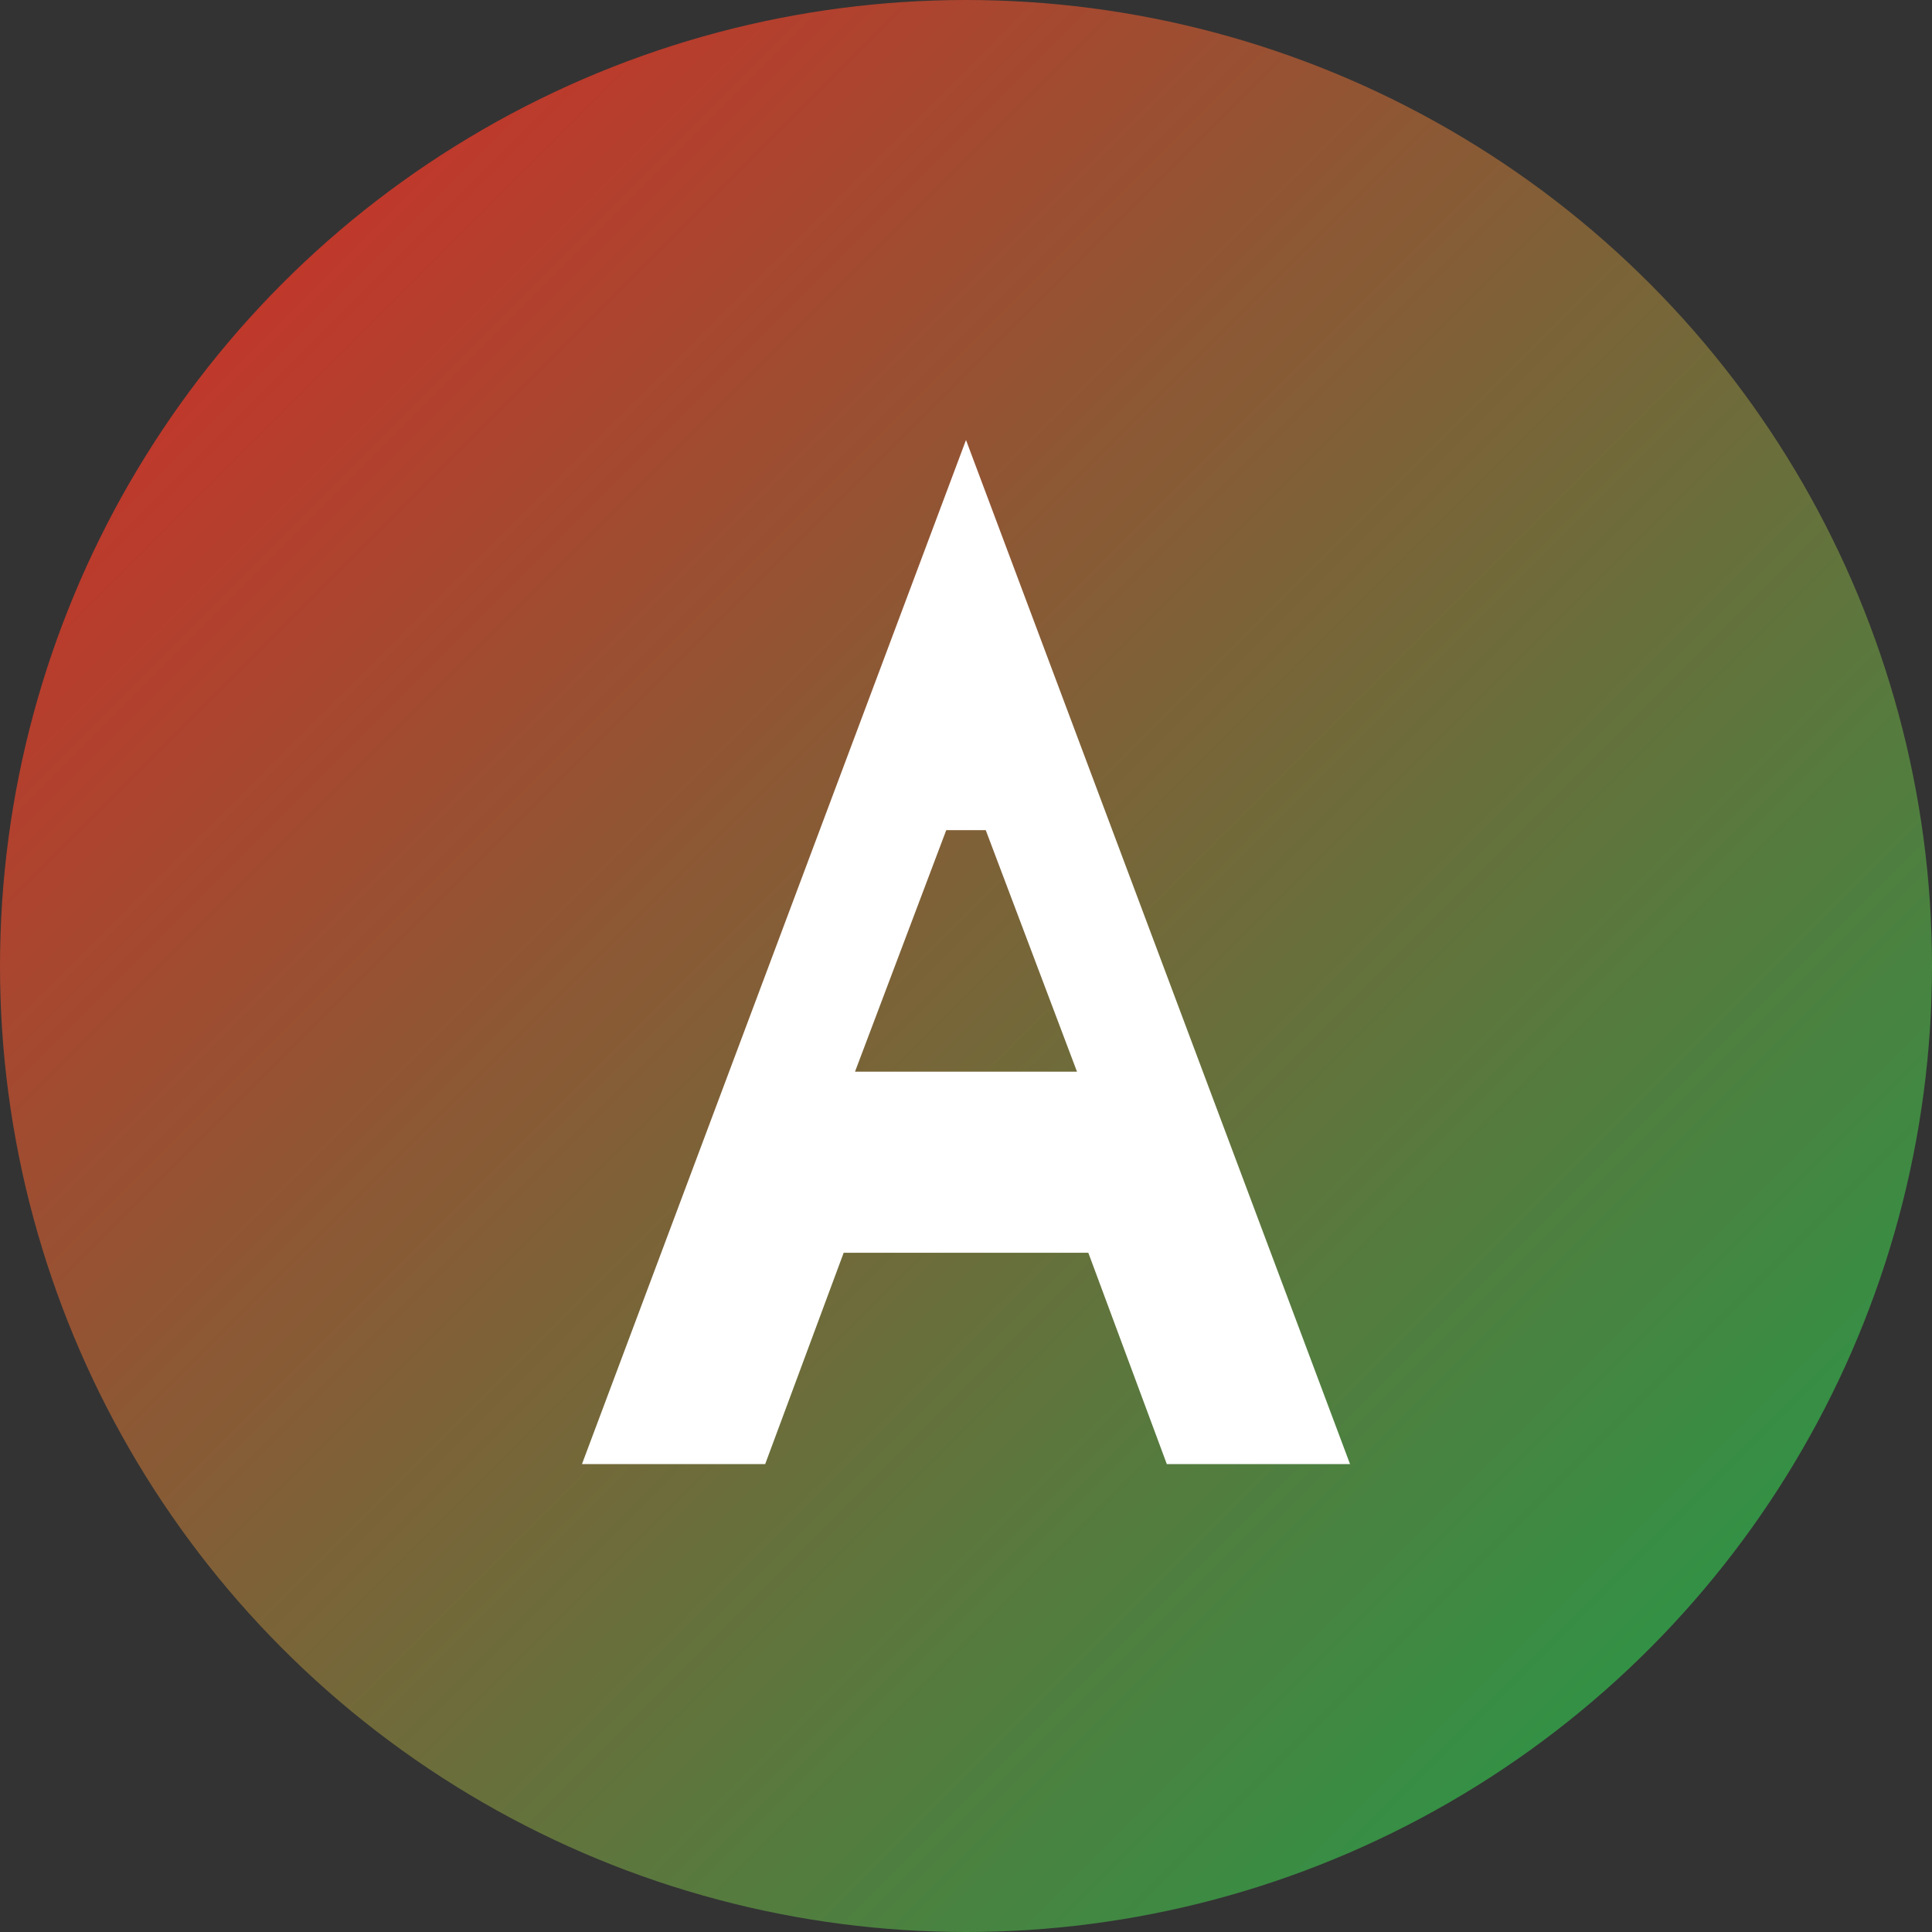
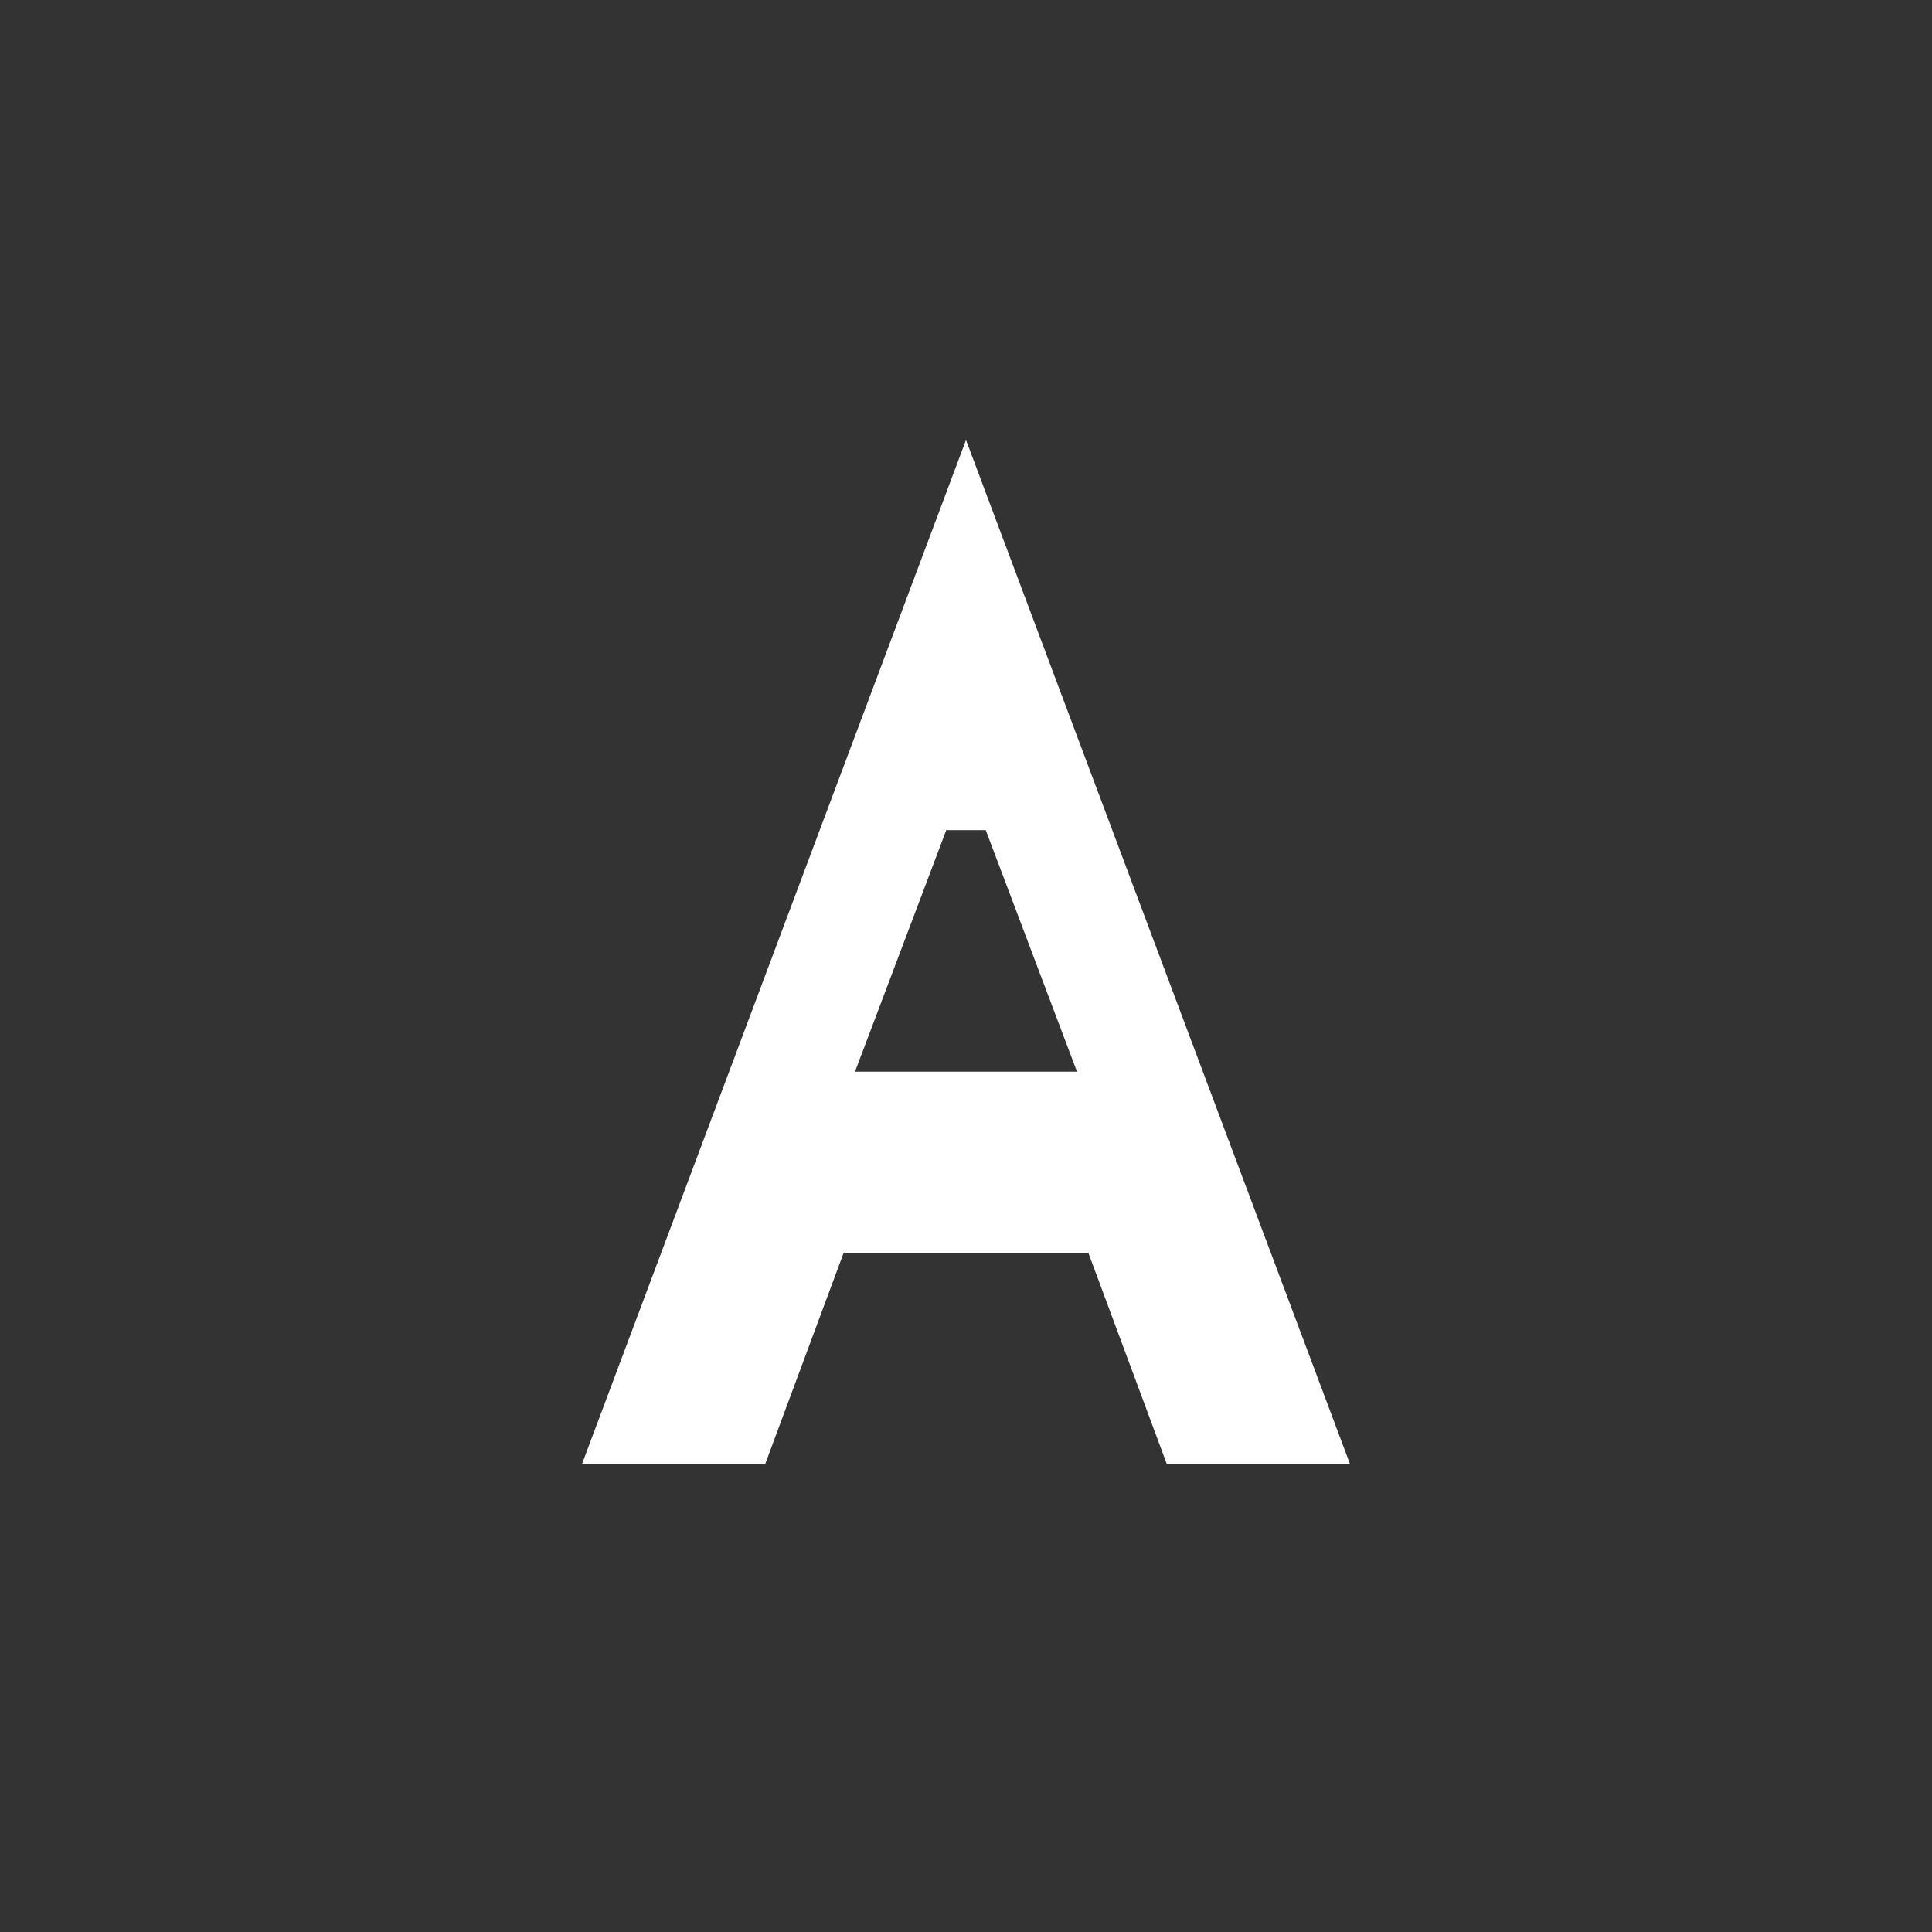
<svg xmlns="http://www.w3.org/2000/svg" width="32" height="32" viewBox="0 0 32 32" fill="none">
  <rect x="0" y="0" width="32" height="32" fill="#333333" stroke="none" />
-   <circle cx="16" cy="16" r="16" fill="url(#gradient)" />
  <path d="M16 8L10 24H12.5L13.8 20.5H18.2L19.5 24H22L16 8ZM16.5 13.5L18.2 18H13.8L15.5 13.5H16.5Z" fill="white" stroke="white" stroke-width="0.5" />
  <defs>
    <linearGradient id="gradient" x1="0" y1="0" x2="32" y2="32" gradientUnits="userSpaceOnUse">
      <stop offset="0%" stop-color="#DC2626" />
      <stop offset="100%" stop-color="#16A34A" />
    </linearGradient>
  </defs>
</svg>